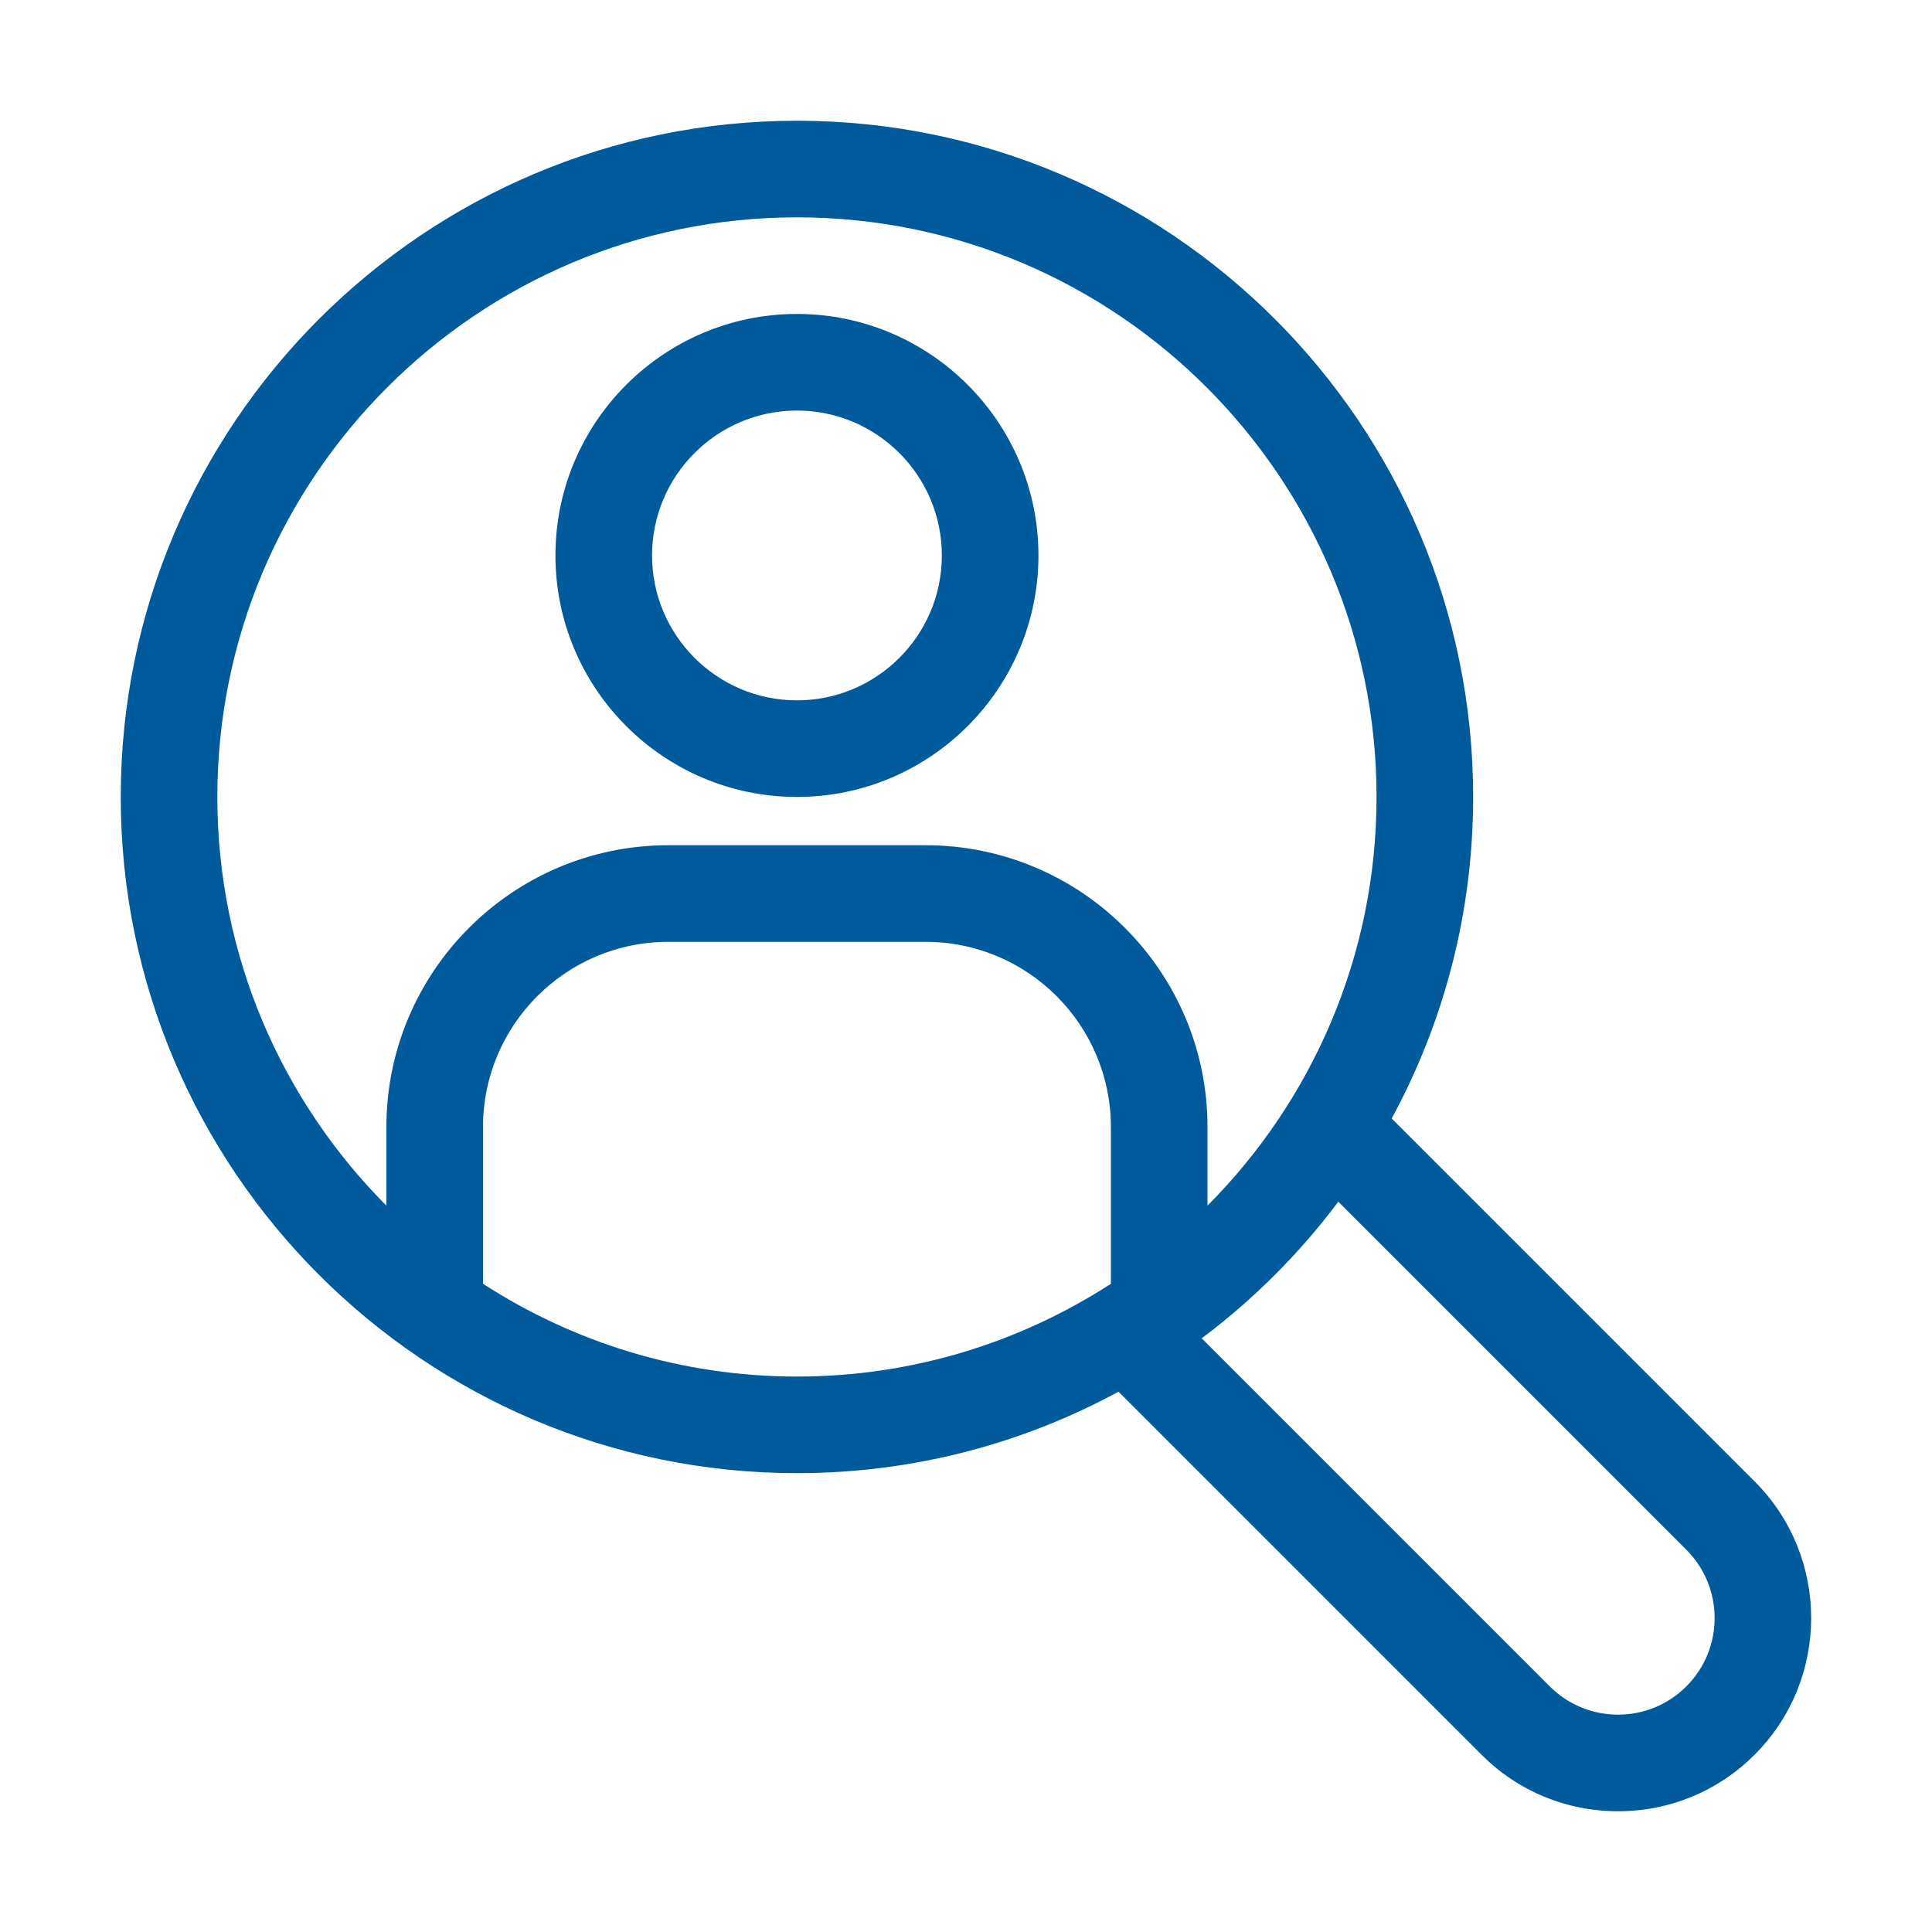
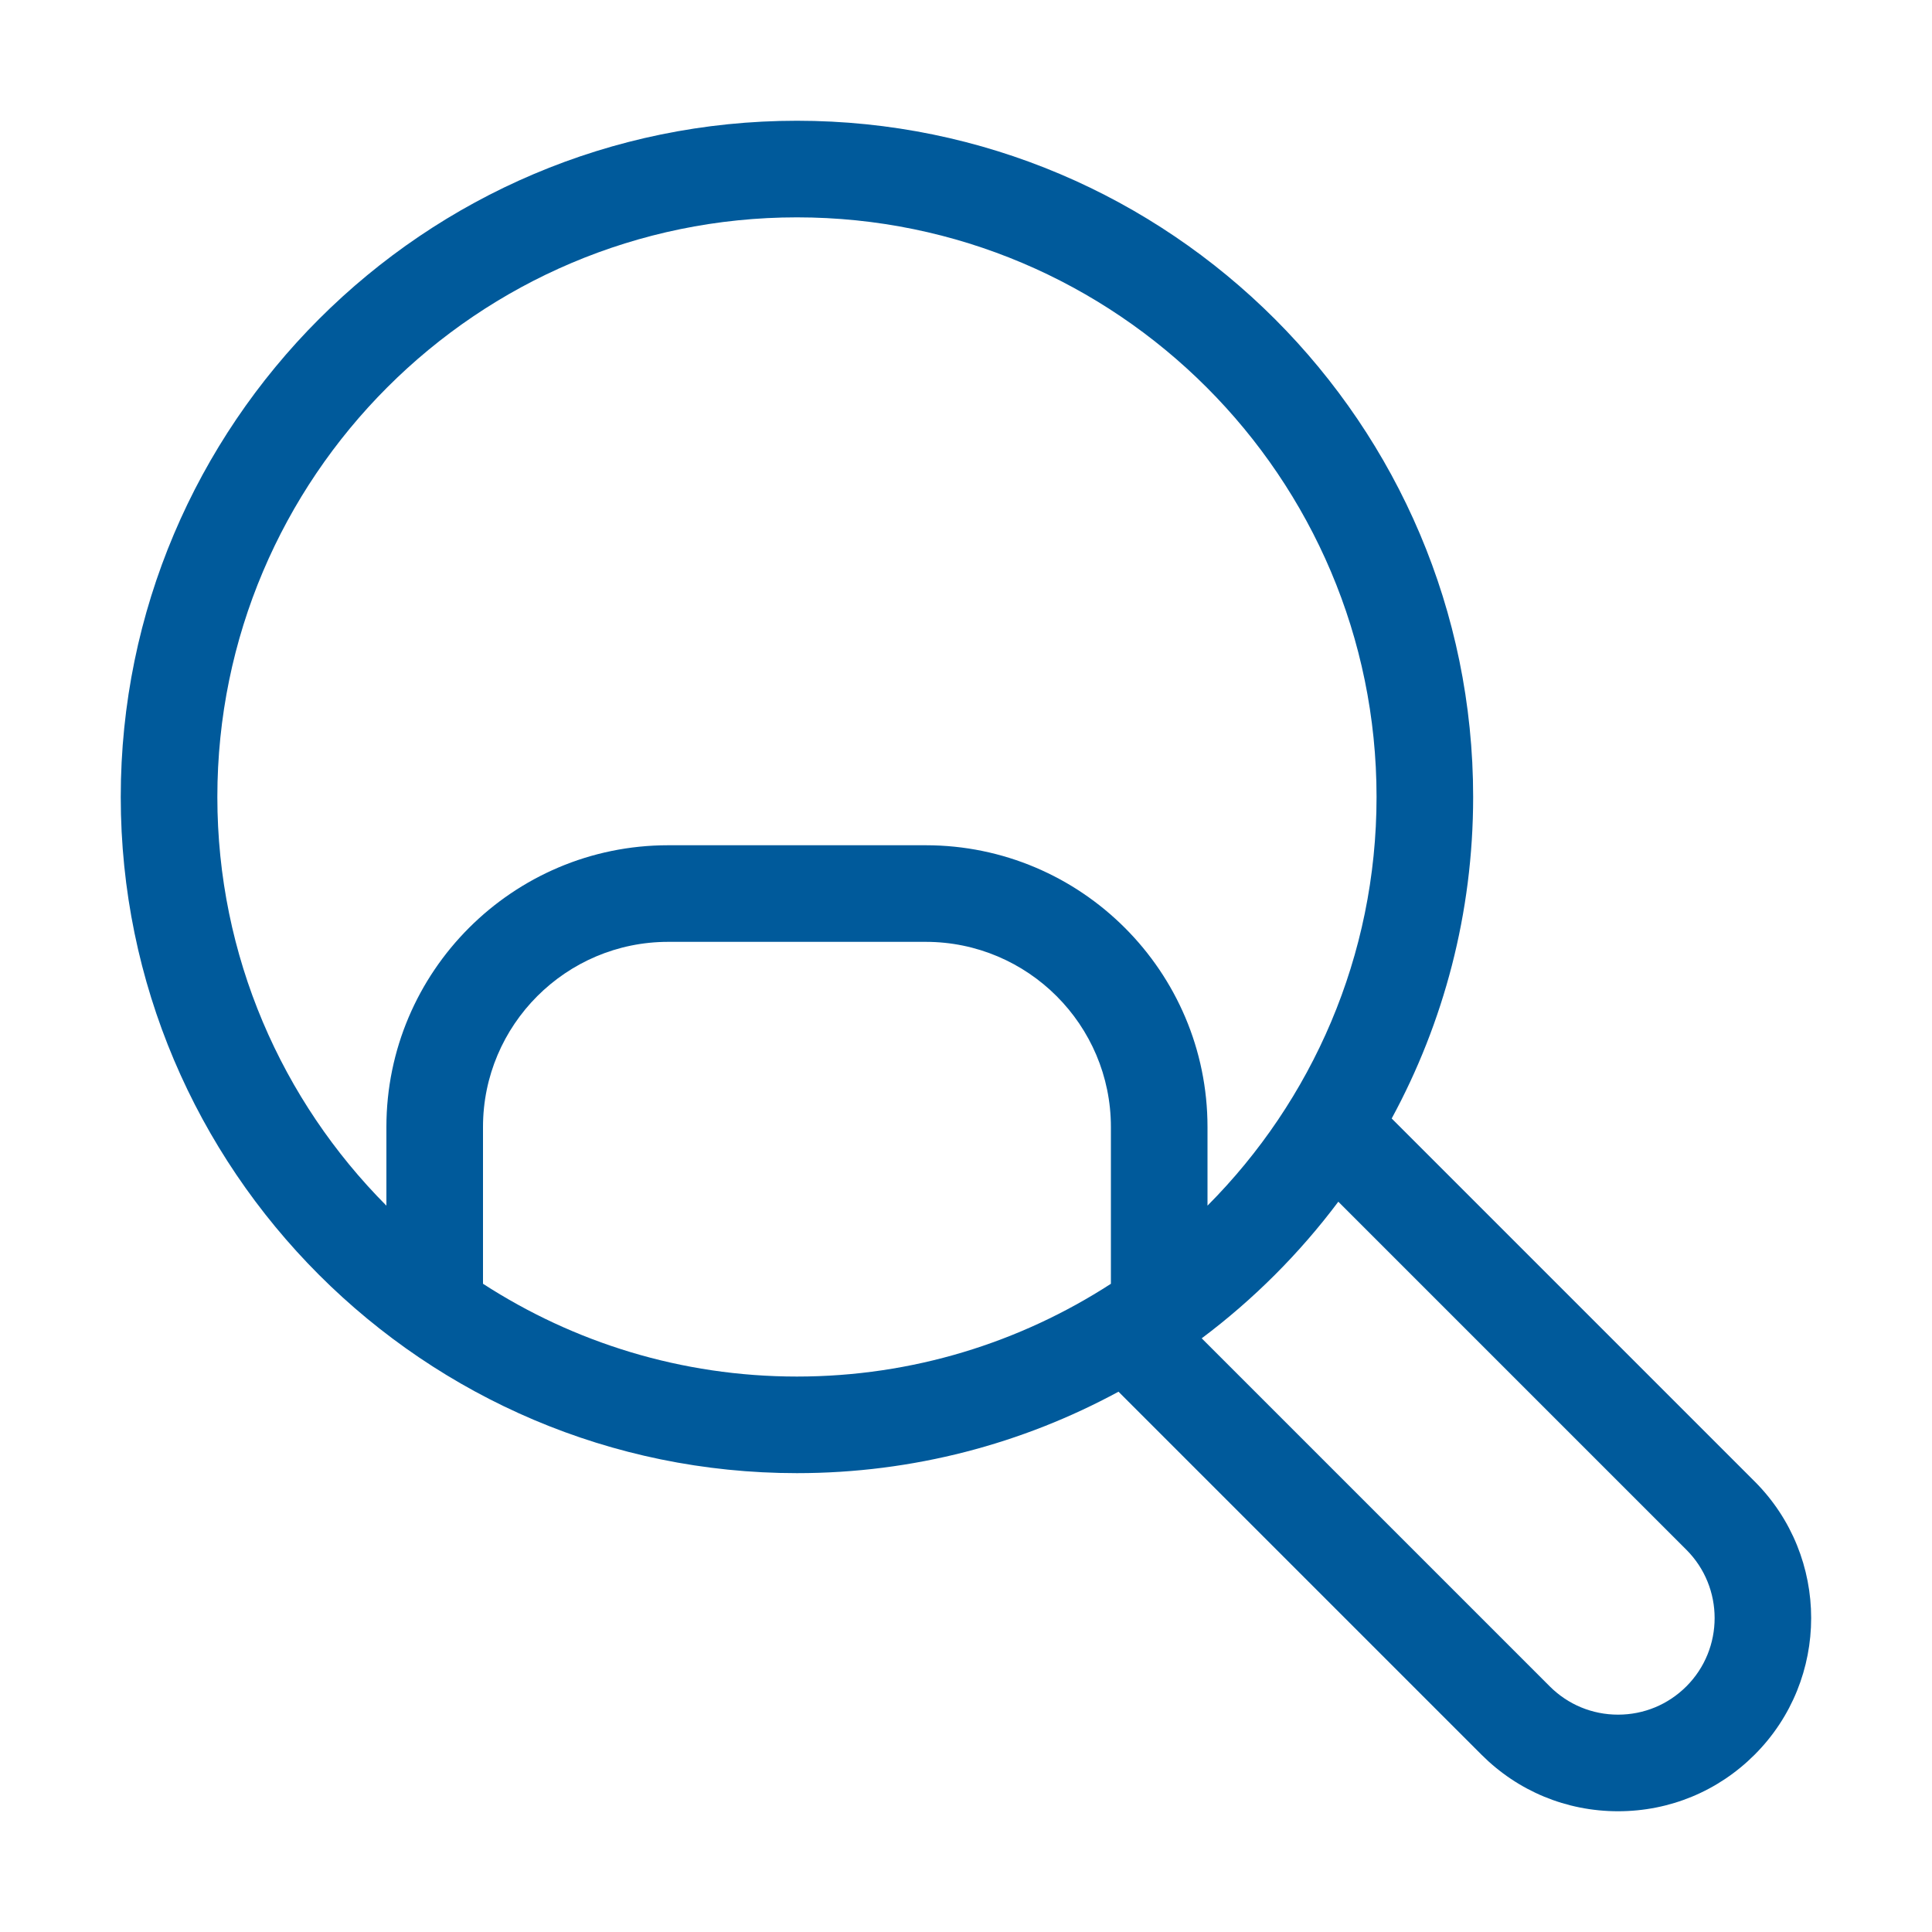
<svg xmlns="http://www.w3.org/2000/svg" height="100px" width="100px" fill="#005a9b" version="1.1" x="0px" y="0px" viewBox="0 0 80 80" style="enable-background:new 0 0 80 80;" xml:space="preserve">
  <path d="M33,61c4.816,0,9.352-1.223,13.314-3.373L61.344,72.657C62.854,74.168,64.863,75,67,75  c2.138,0,4.146-0.832,5.657-2.343c3.119-3.119,3.119-8.194,0-11.313L57.627,46.314  C59.777,42.352,61,37.816,61,33C61,17.561,48.439,5,33,5S5,17.561,5,33S17.561,61,33,61z   M20,53.158v-6.492C20,42.439,23.439,39,27.667,39h10.666C42.561,39,46,42.439,46,46.667  v6.492C42.251,55.585,37.789,57,33,57S23.749,55.585,20,53.158z M69.829,64.172  c1.56,1.56,1.56,4.097,0,5.657C69.073,70.584,68.069,71,67,71  c-1.068,0-2.072-0.416-2.828-1.171L49.76,55.417  c2.143-1.607,4.05-3.513,5.657-5.657L69.829,64.172z M33,9c13.233,0,24,10.766,24,24  c0,6.597-2.677,12.581-7,16.923v-3.257C50,40.233,44.767,35,38.333,35H27.667  C21.233,35,16,40.233,16,46.667v3.257C11.677,45.581,9,39.597,9,33C9,19.766,19.767,9,33,9z" />
-   <path d="M33,33c5.514,0,10-4.486,10-10s-4.486-10-10-10s-10,4.486-10,10S27.486,33,33,33z M33,17  c3.309,0,6,2.691,6,6s-2.691,6-6,6s-6-2.691-6-6S29.691,17,33,17z" />
</svg>